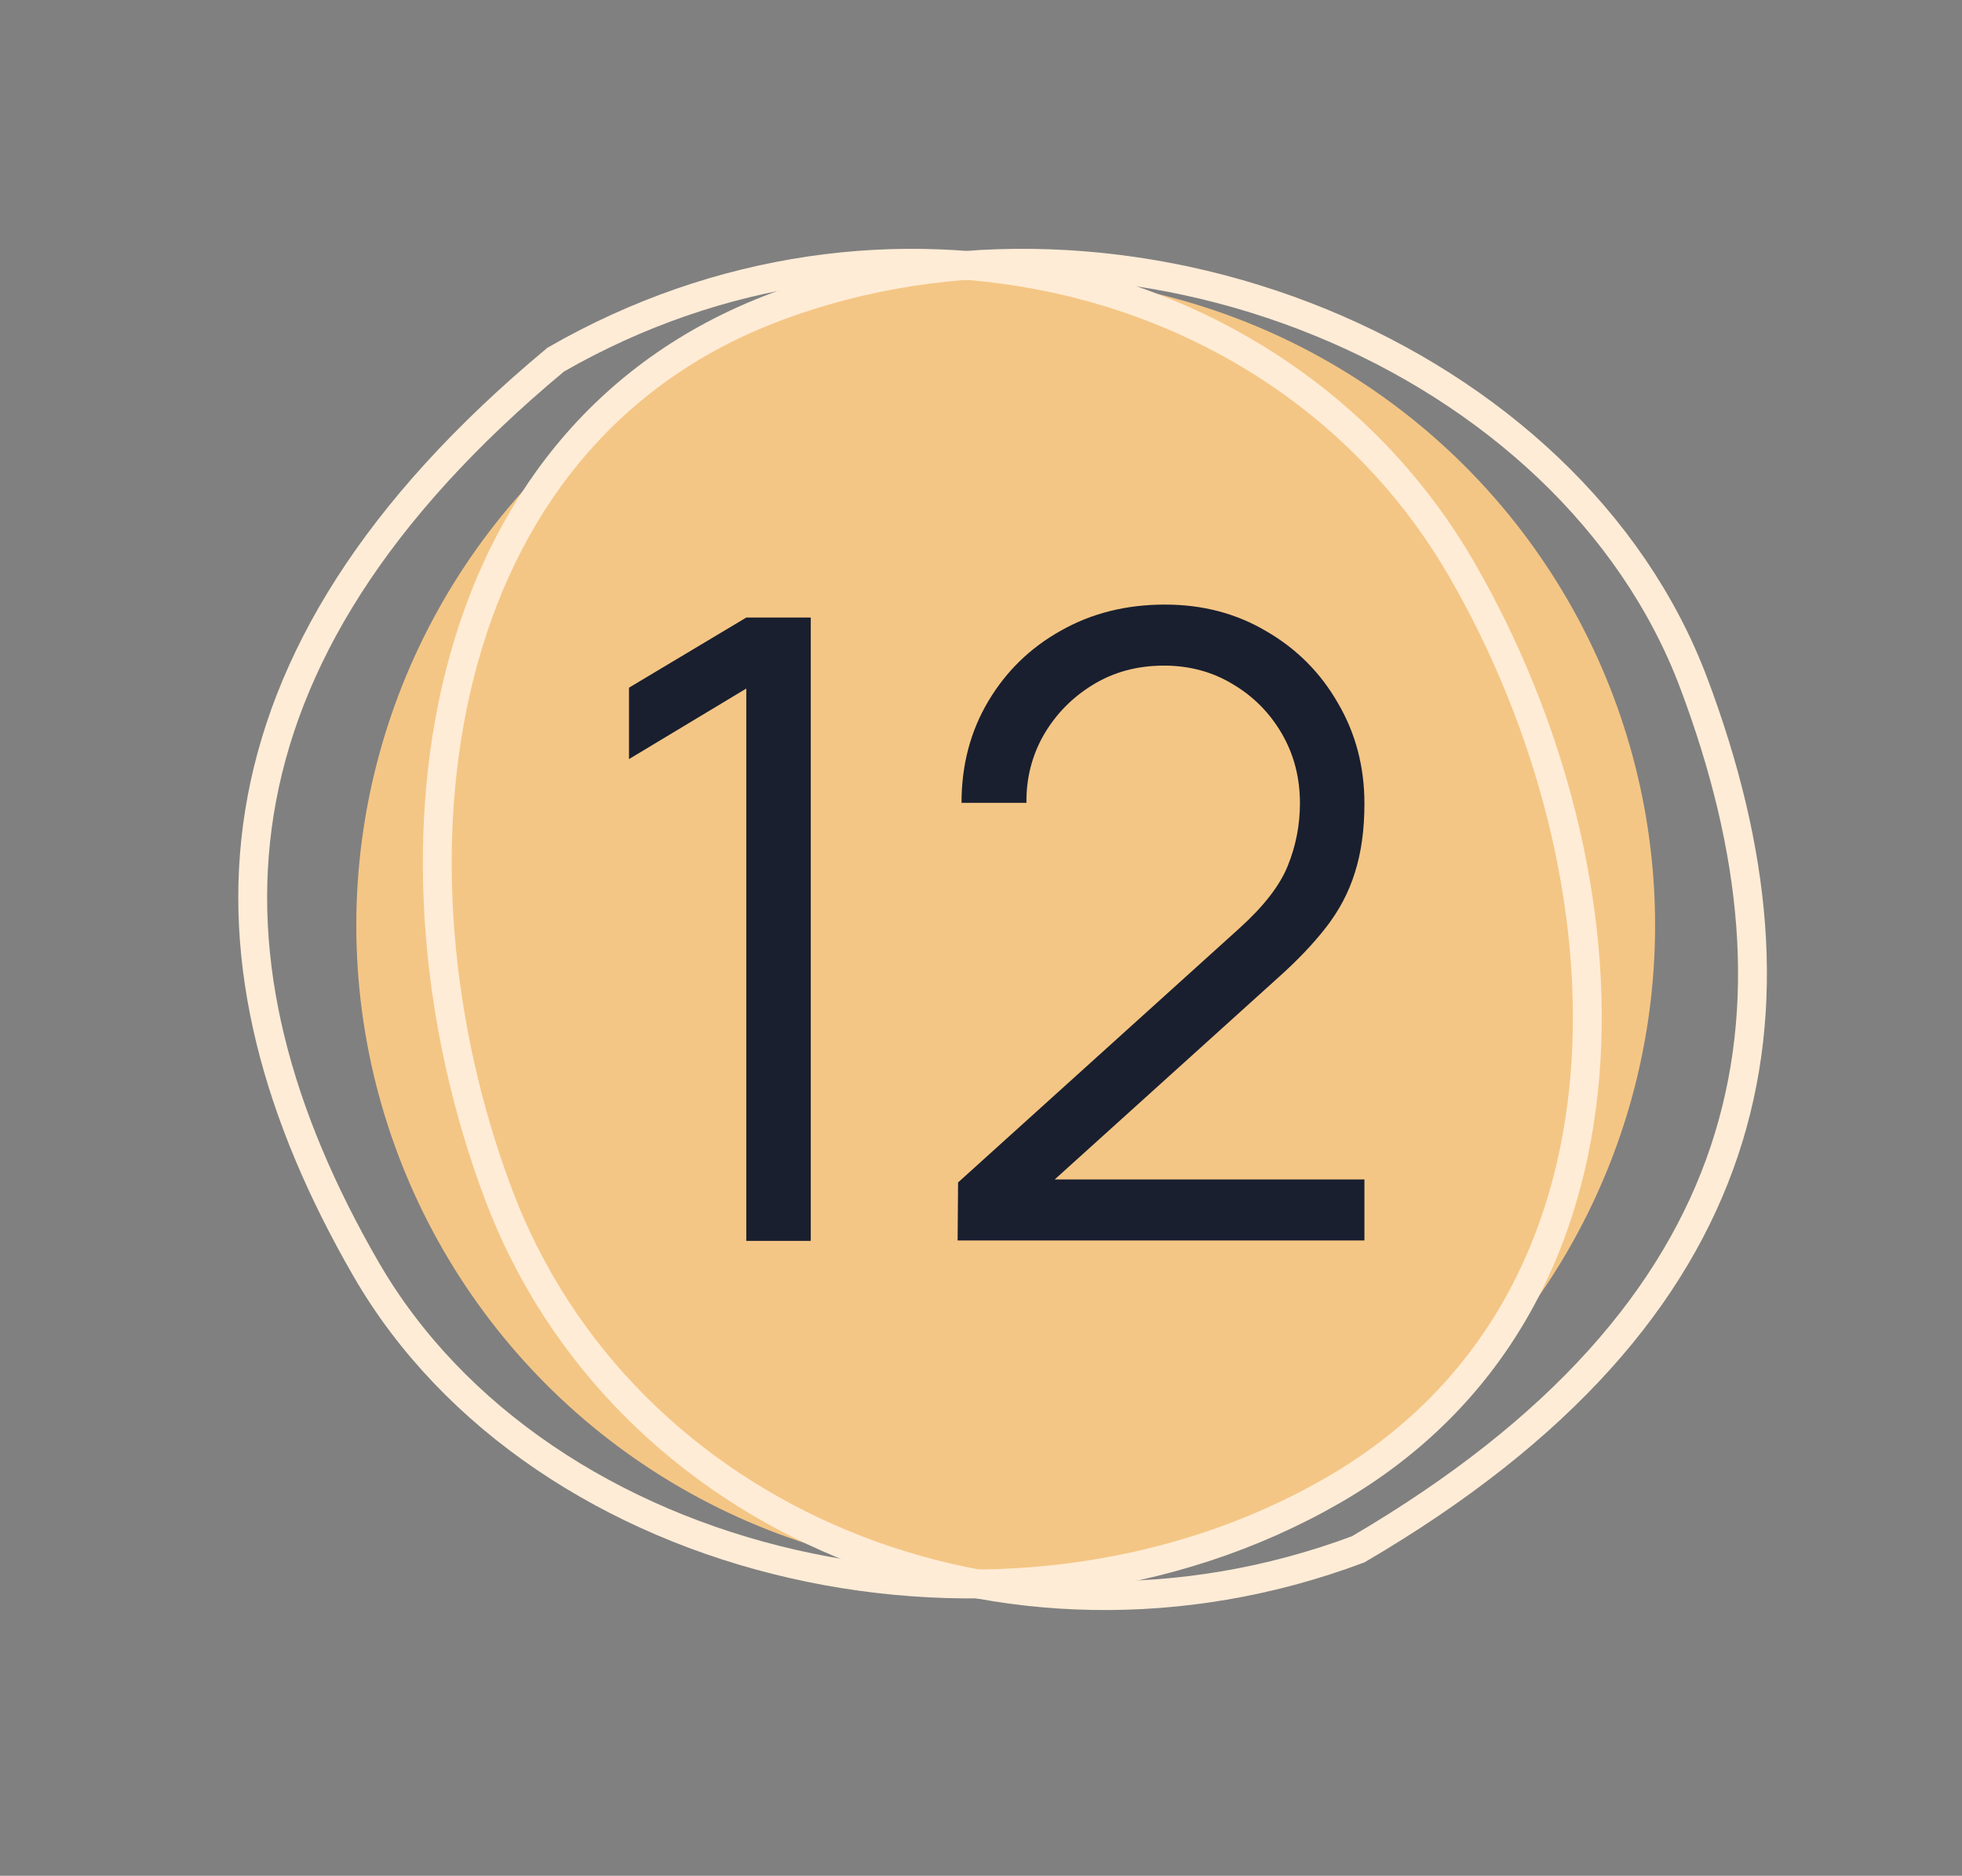
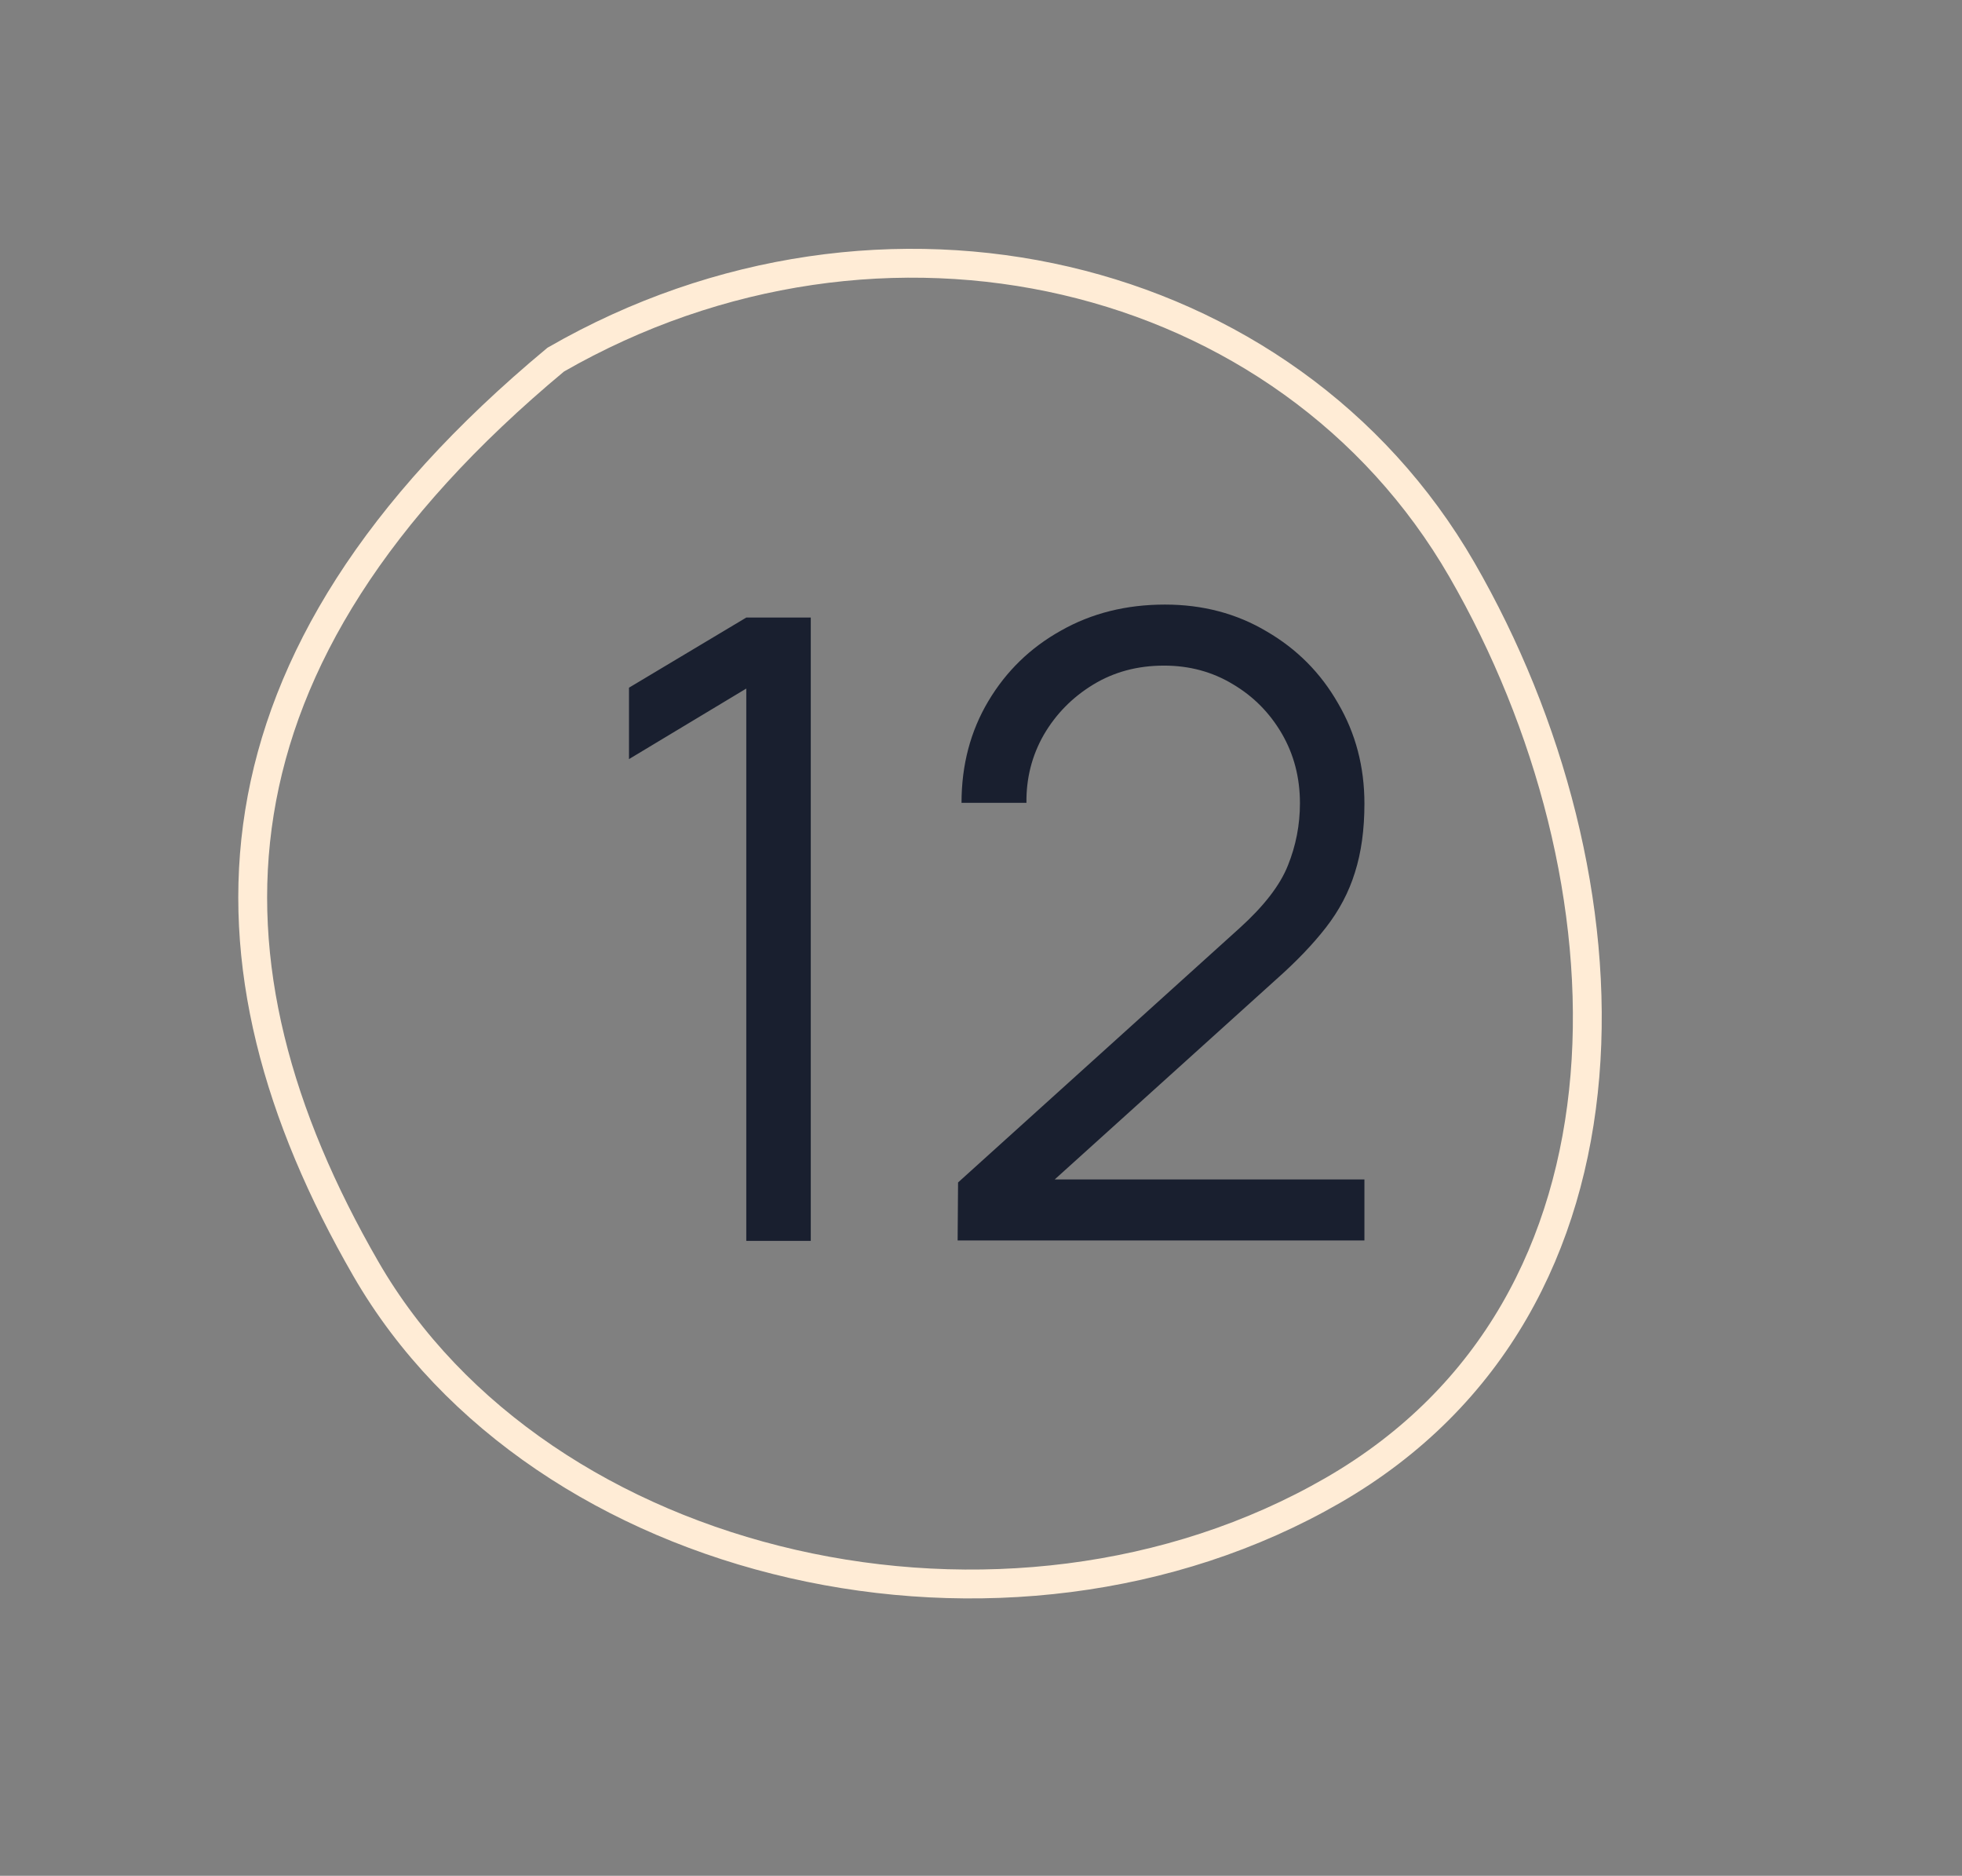
<svg xmlns="http://www.w3.org/2000/svg" width="68" height="65" viewBox="0 0 68 65" fill="none">
  <rect x="0" y="0" width="68" height="65" fill="#808080" stroke="none" />
-   <circle cx="34.856" cy="32.068" r="22.507" fill="#F4C685" />
-   <path d="M58.704 23.674C60.867 29.425 61.443 34.872 59.761 39.89C58.084 44.895 54.132 49.556 47.072 53.688C34.852 58.261 21.538 52.716 17.275 41.382C15.117 35.643 14.494 29.073 15.931 23.38C17.363 17.701 20.837 12.913 26.886 10.638C32.982 8.346 39.873 8.755 45.782 11.177C51.694 13.599 56.575 18.013 58.704 23.674Z" stroke="#FFECD6" />
  <path d="M12.682 43.972C9.611 38.651 8.153 33.371 8.993 28.147C9.832 22.934 12.97 17.692 19.261 12.462C30.571 5.957 44.612 9.255 50.667 19.742C53.732 25.051 55.419 31.432 54.931 37.283C54.444 43.119 51.798 48.41 46.202 51.641C40.561 54.898 33.696 55.618 27.47 54.193C21.243 52.768 15.707 49.21 12.682 43.972Z" stroke="#FFECD6" />
  <path d="M25.865 43V23.86L21.8 26.305V23.83L25.865 21.4H28.1V43H25.865ZM33.19 42.985L33.205 40.975L42.969 32.155C43.809 31.395 44.364 30.675 44.635 29.995C44.914 29.305 45.054 28.585 45.054 27.835C45.054 26.945 44.844 26.14 44.425 25.42C44.005 24.7 43.44 24.13 42.73 23.71C42.02 23.28 41.224 23.065 40.344 23.065C39.425 23.065 38.605 23.285 37.885 23.725C37.164 24.165 36.594 24.745 36.175 25.465C35.764 26.185 35.565 26.97 35.575 27.82H33.325C33.325 26.51 33.635 25.335 34.255 24.295C34.874 23.255 35.715 22.44 36.775 21.85C37.834 21.25 39.035 20.95 40.374 20.95C41.684 20.95 42.859 21.26 43.9 21.88C44.95 22.49 45.775 23.32 46.374 24.37C46.984 25.41 47.289 26.57 47.289 27.85C47.289 28.75 47.179 29.545 46.959 30.235C46.749 30.915 46.414 31.55 45.955 32.14C45.505 32.72 44.929 33.32 44.23 33.94L35.559 41.77L35.215 40.87H47.289V42.985H33.19Z" fill="#191F2F" />
</svg>